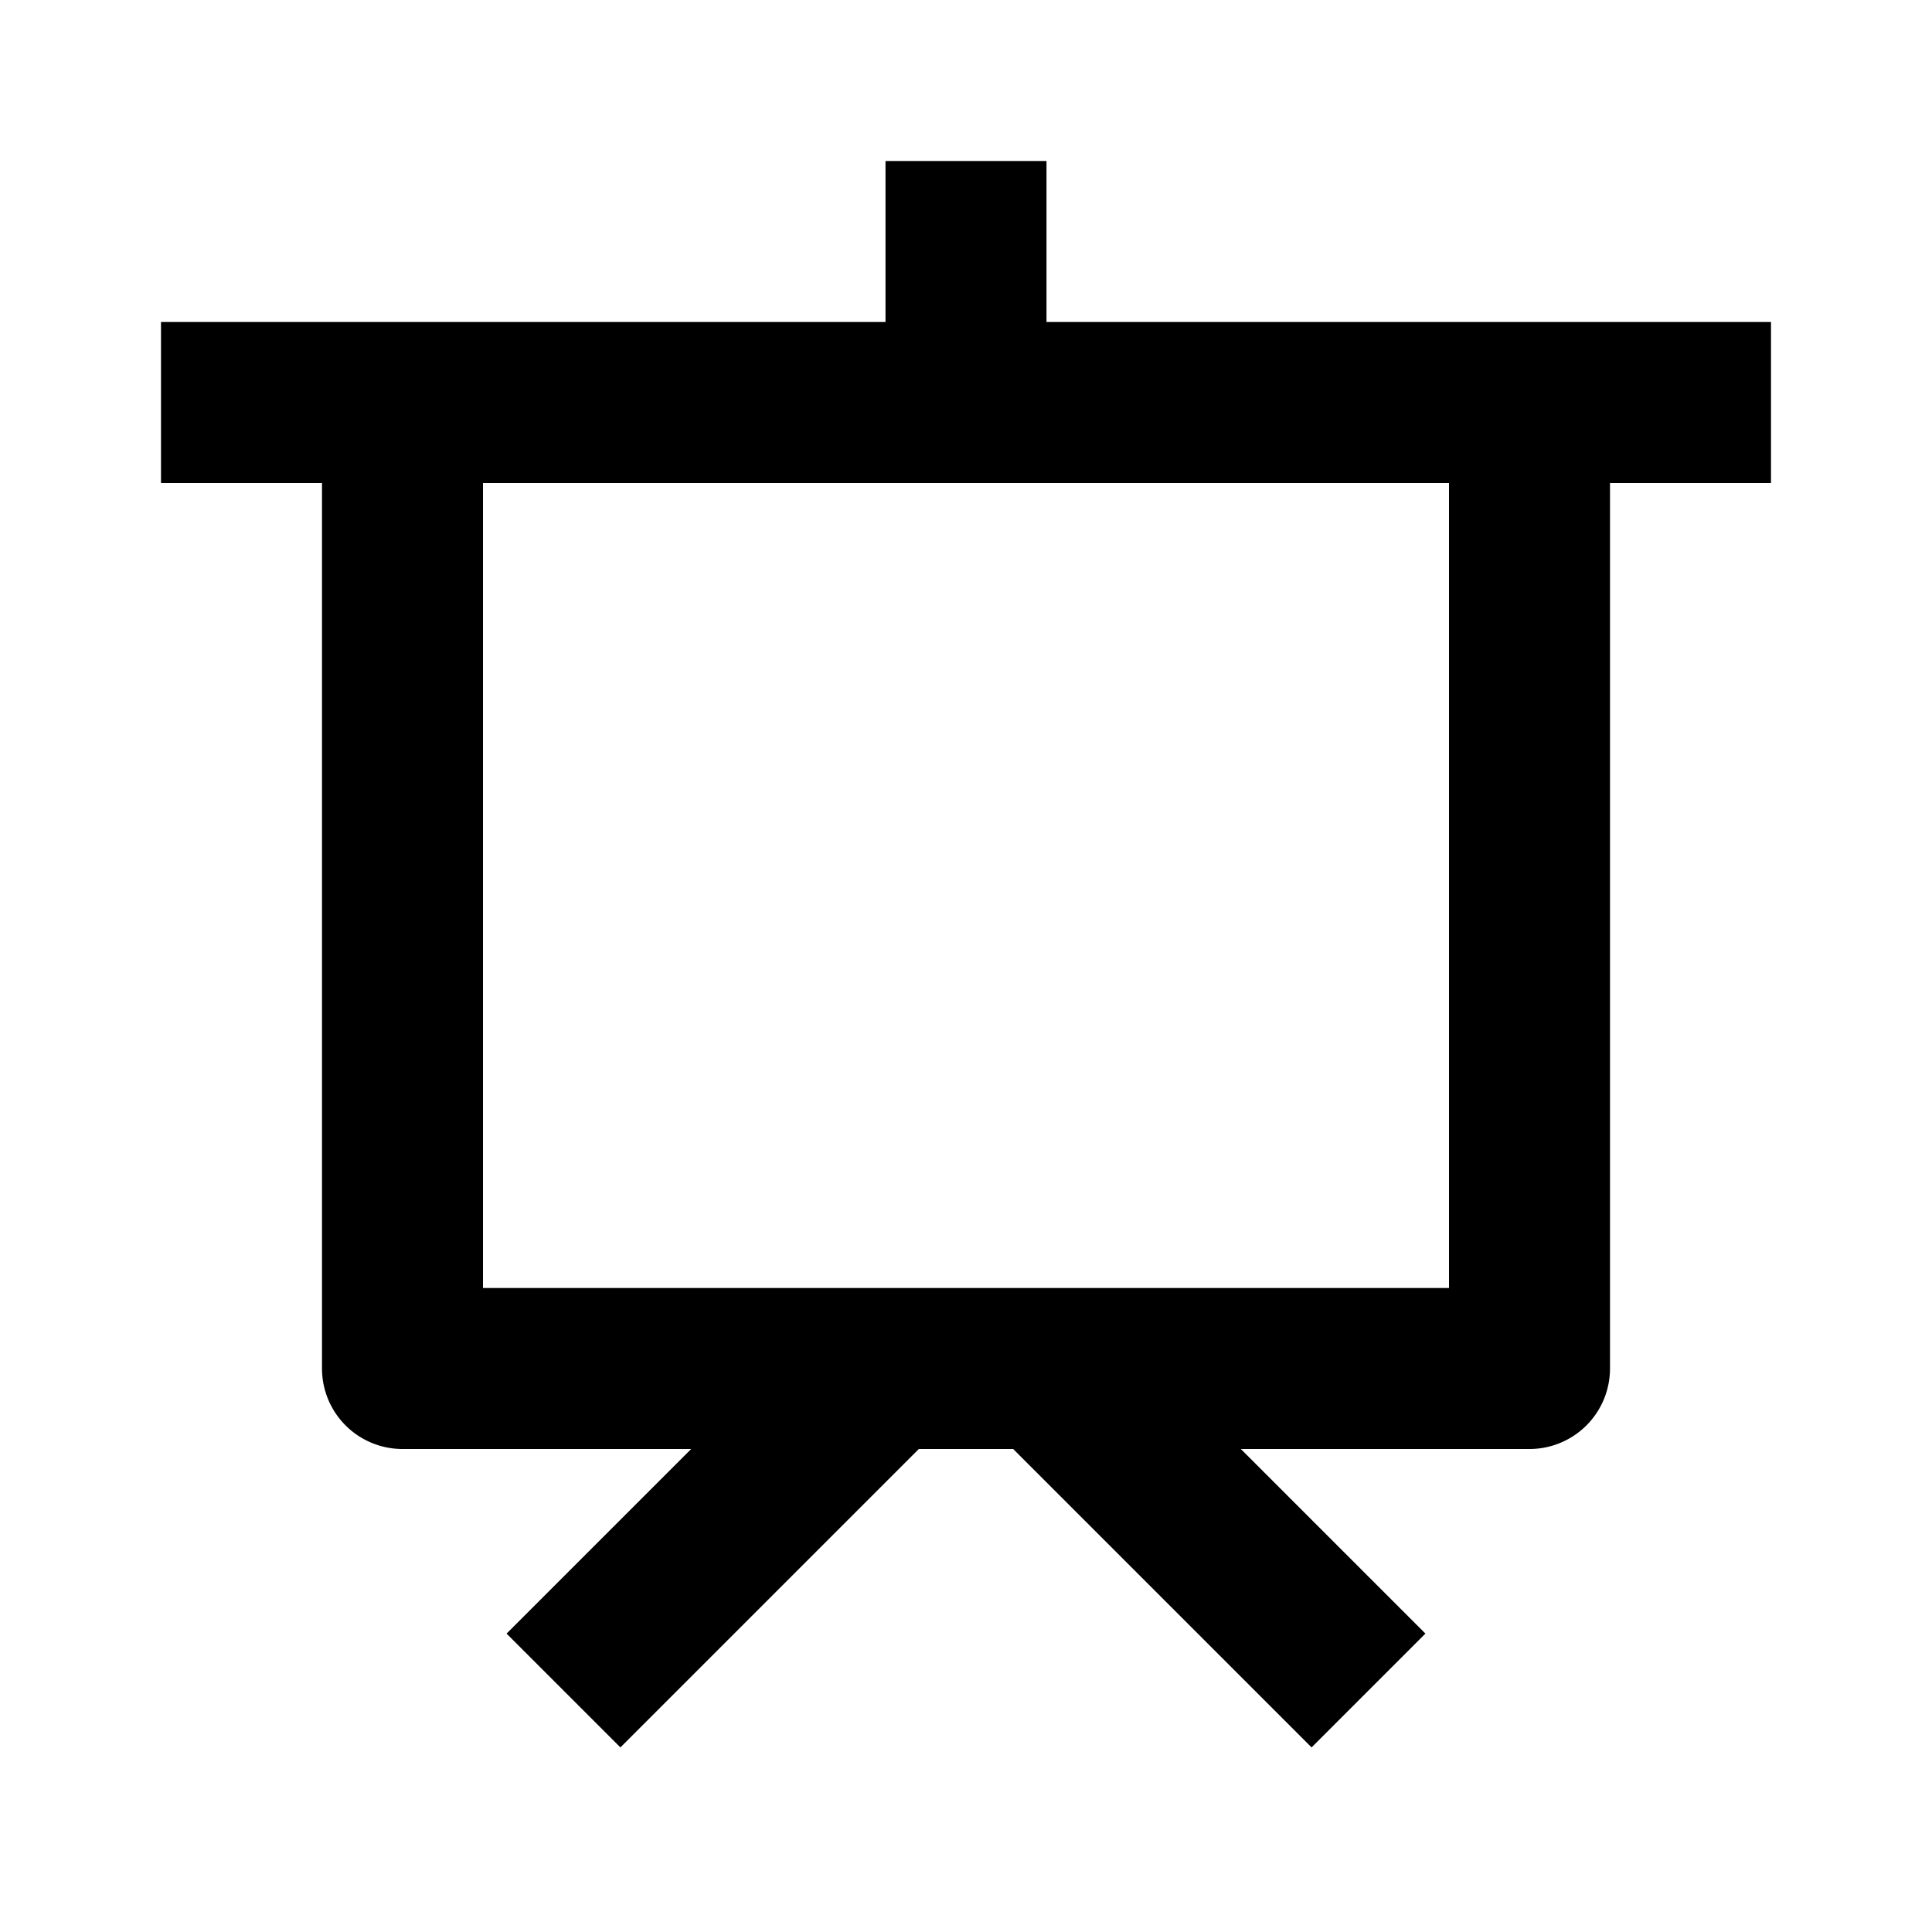
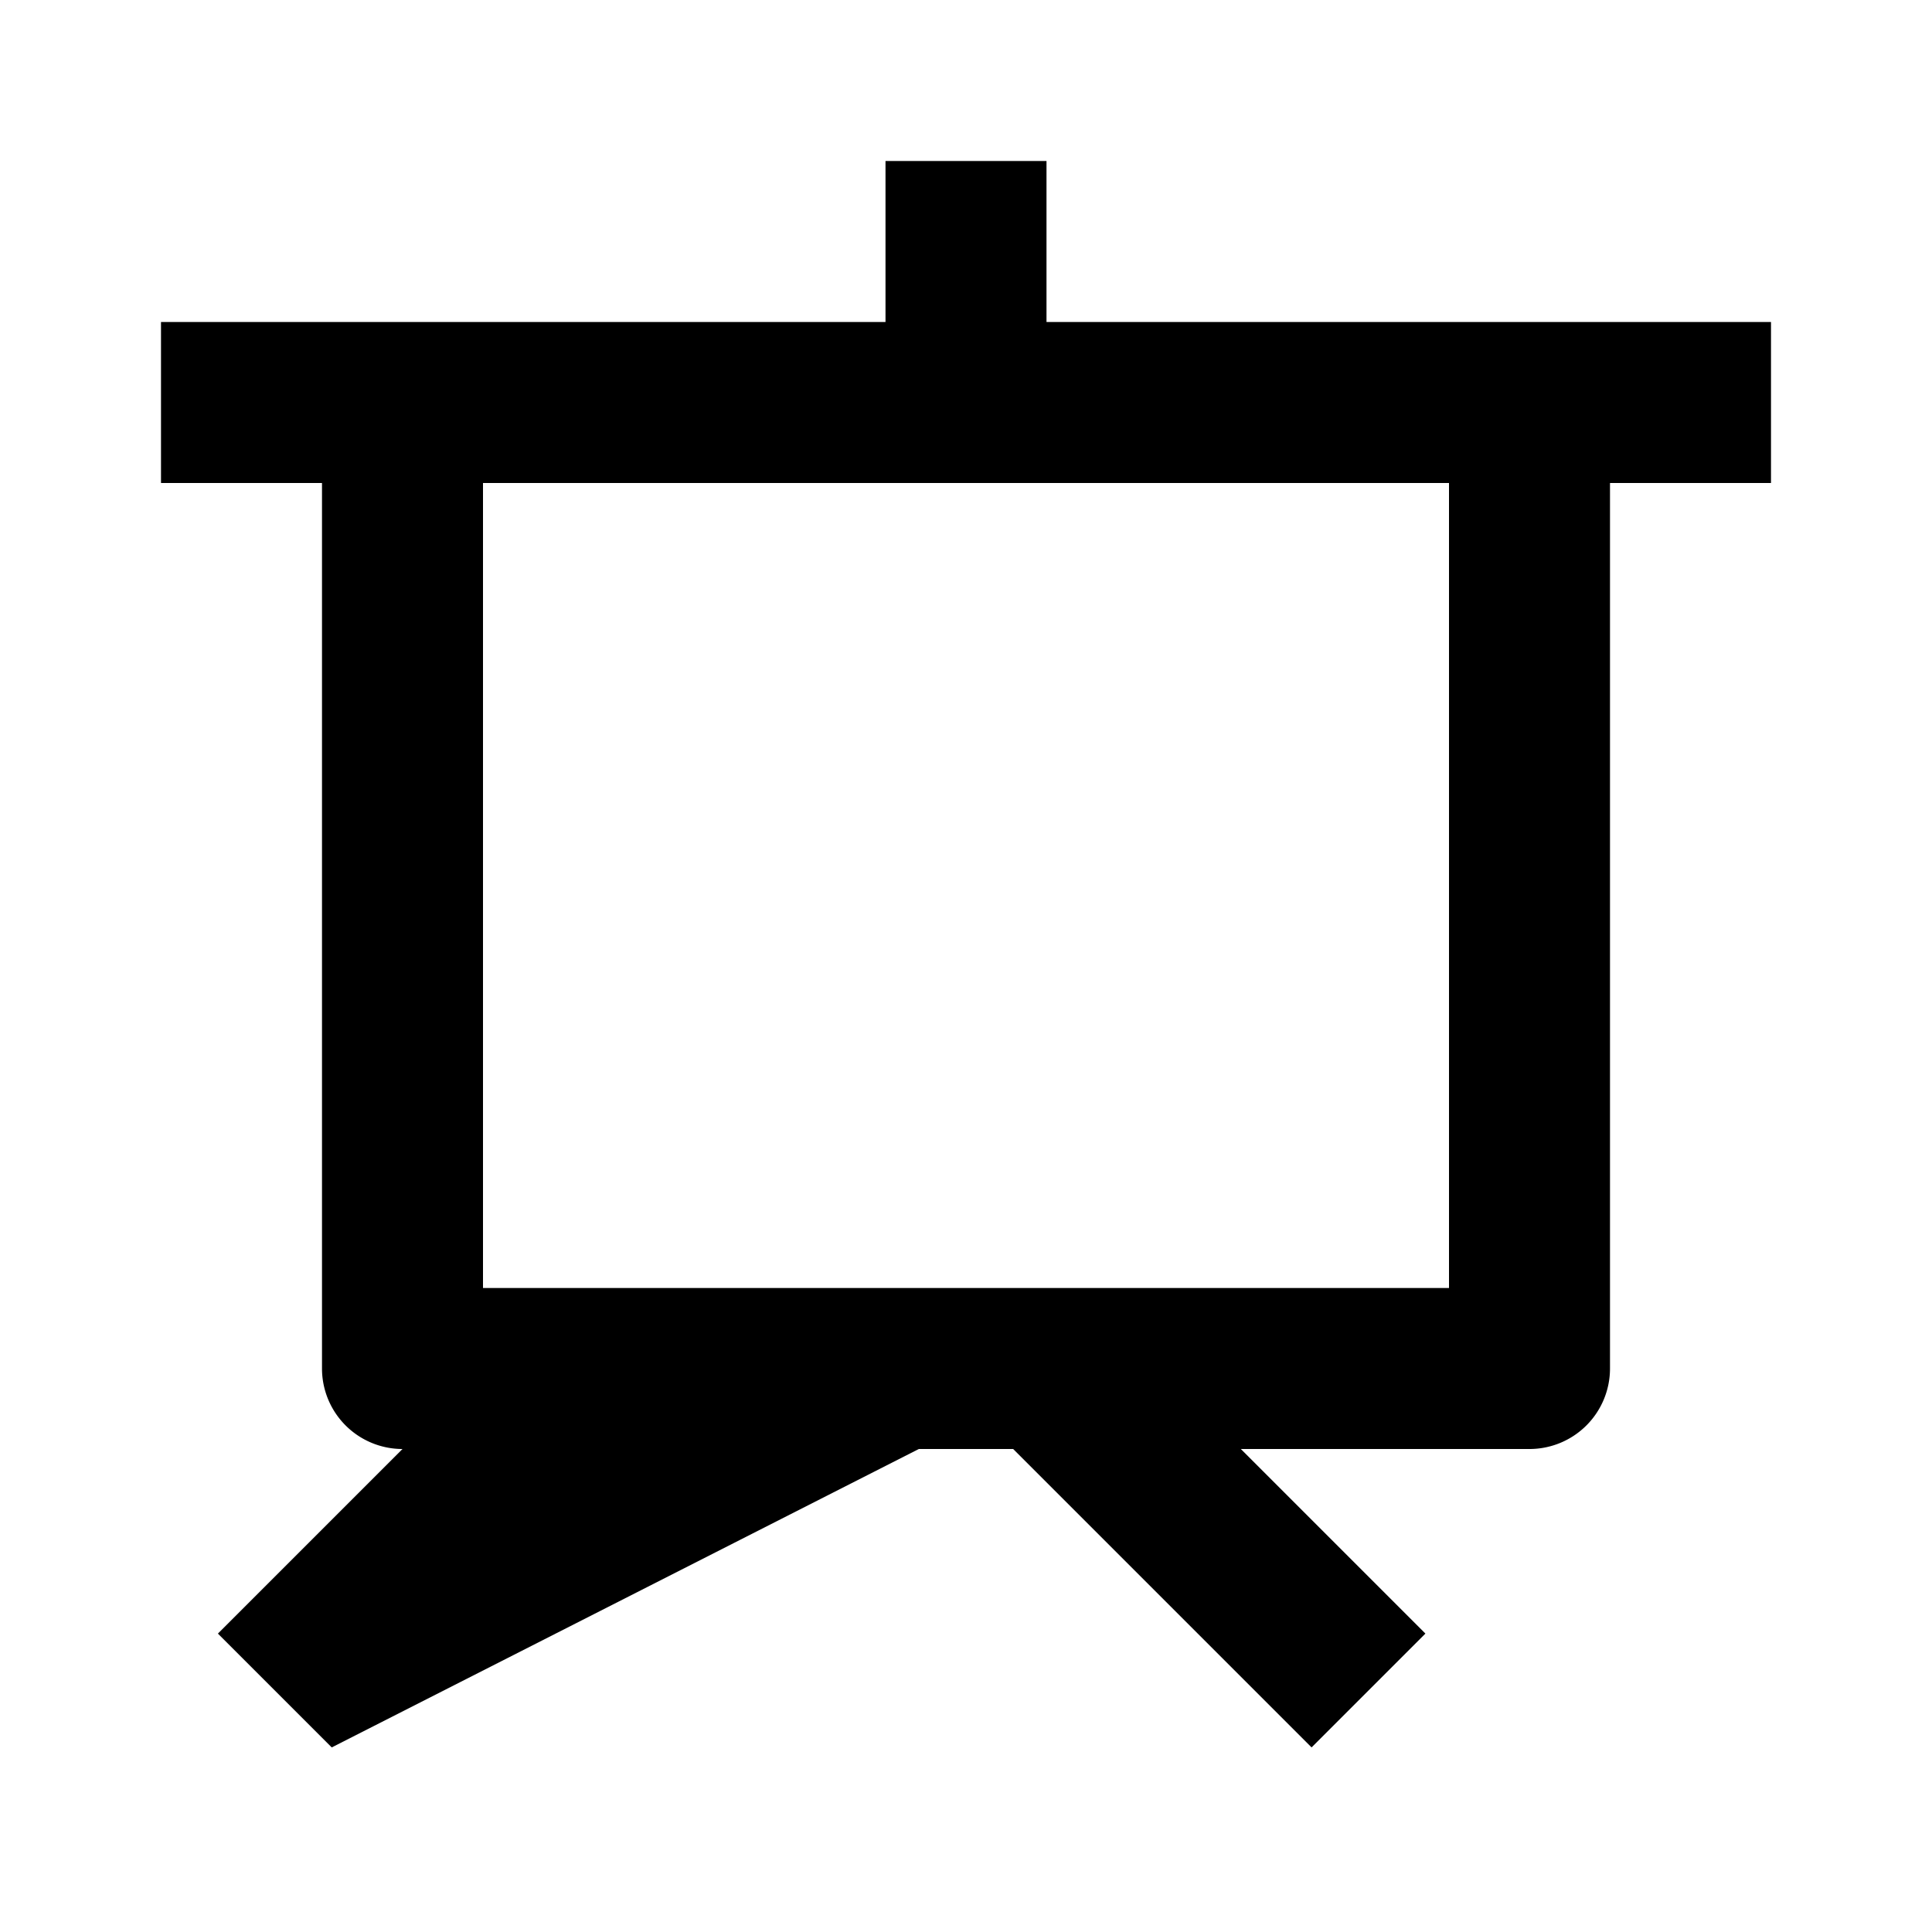
<svg xmlns="http://www.w3.org/2000/svg" width="24" height="24" viewBox="0 0 24 24">
-   <path d="M4 17a1 1 0 0 0 1 1h3.586l-2.293 2.293 1.414 1.414L11.414 18h1.172l3.707 3.707 1.414-1.414L15.414 18H19a1 1 0 0 0 1-1V6h2V4h-9V2h-2v2H2v2h2v11zM6 6h12v10H6V6z" />
+   <path d="M4 17a1 1 0 0 0 1 1l-2.293 2.293 1.414 1.414L11.414 18h1.172l3.707 3.707 1.414-1.414L15.414 18H19a1 1 0 0 0 1-1V6h2V4h-9V2h-2v2H2v2h2v11zM6 6h12v10H6V6z" />
</svg>